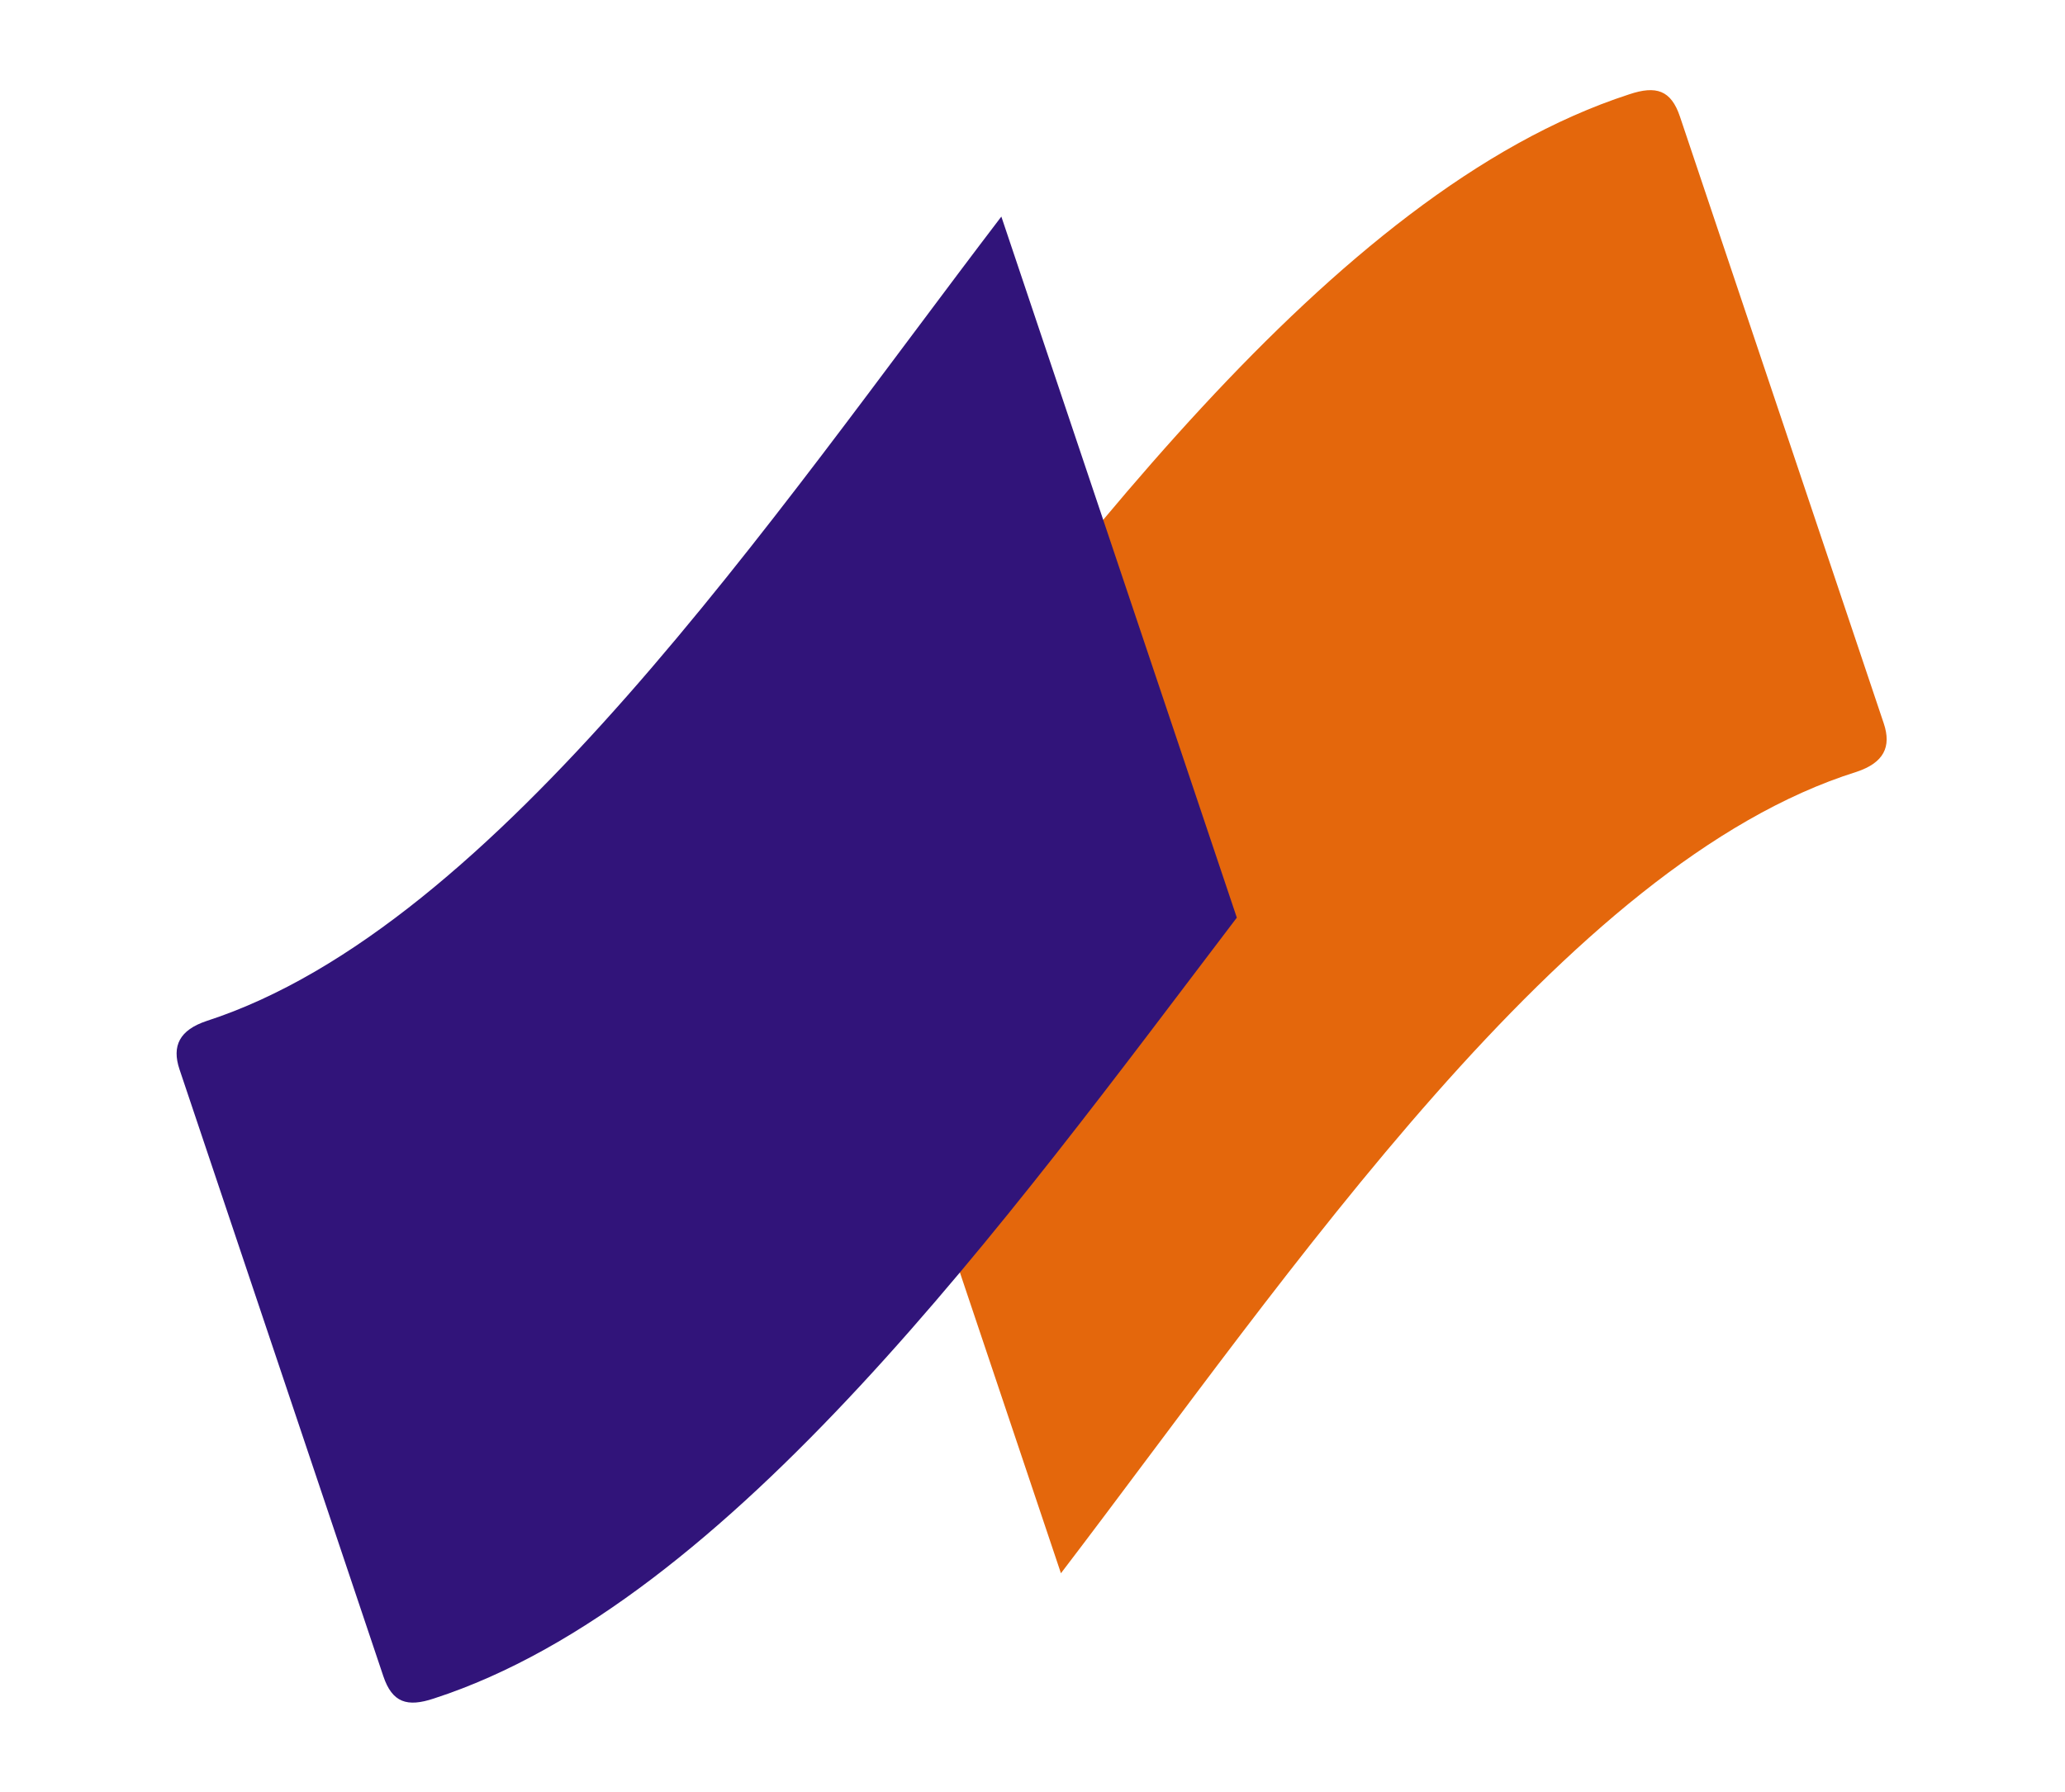
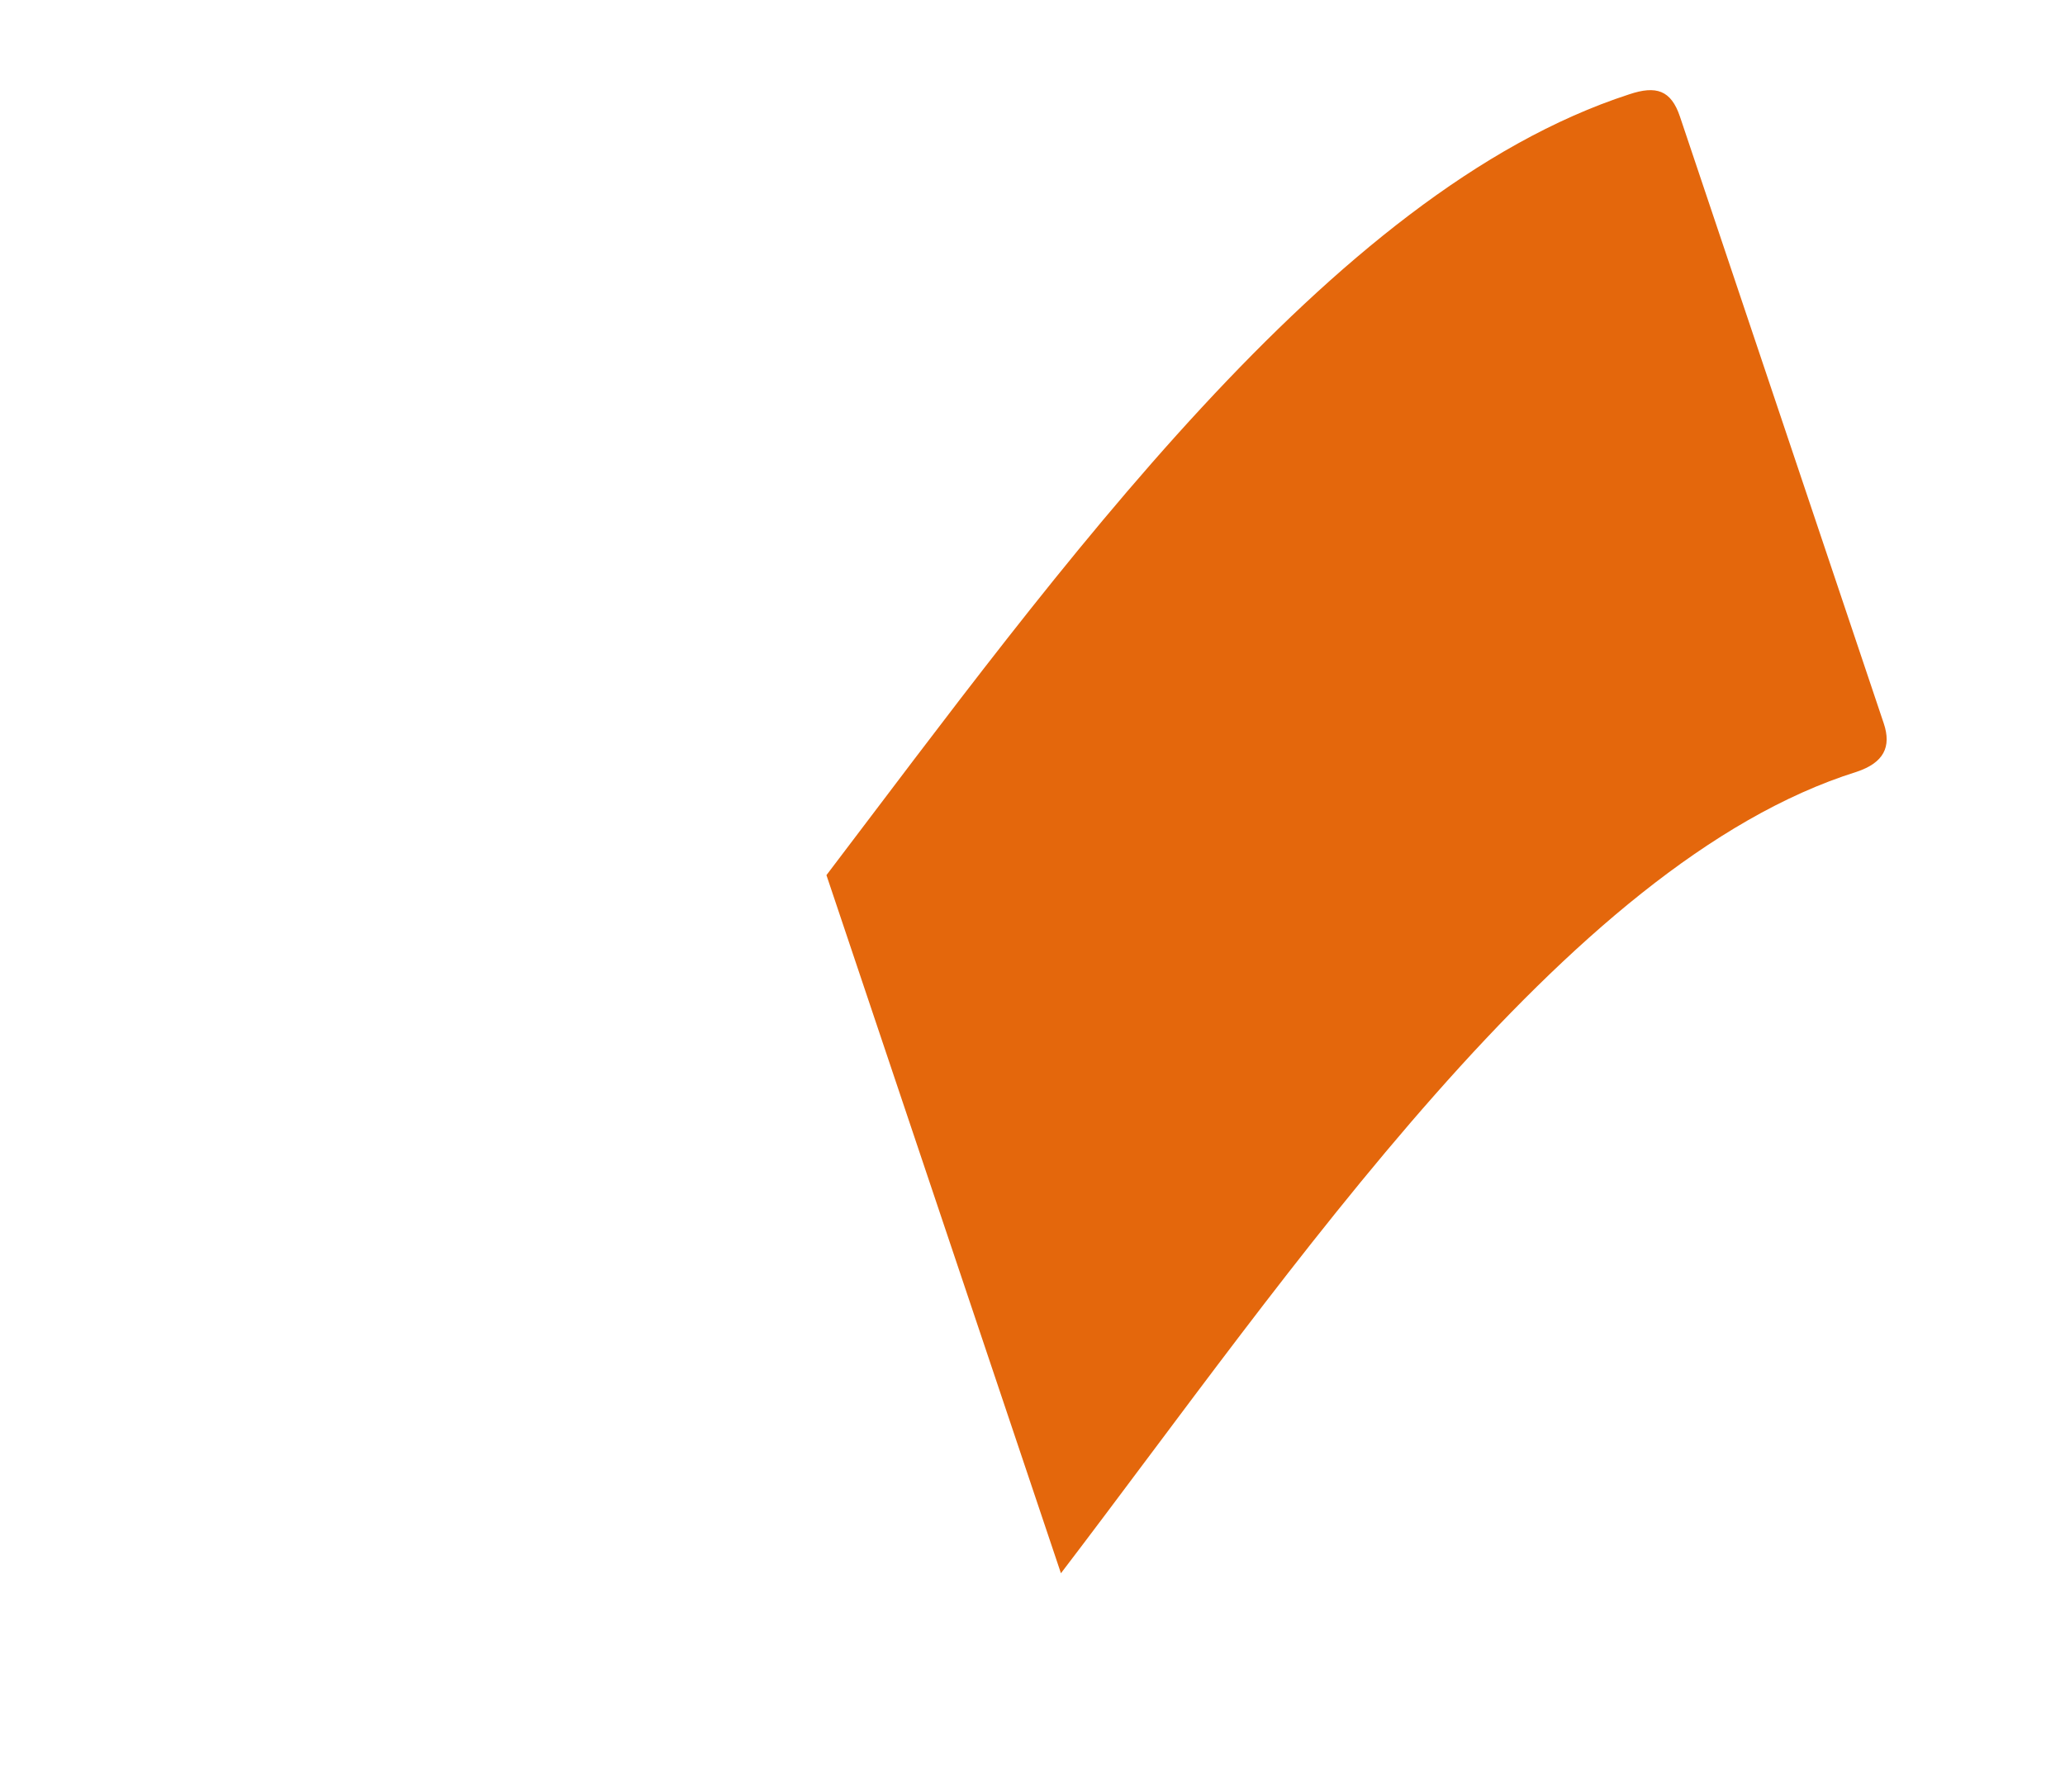
<svg xmlns="http://www.w3.org/2000/svg" width="53" height="46" viewBox="0 0 523 456" fill="none">
  <path d="M471.214 196.405C478.06 194.106 480.096 190.087 478.083 184.092C478.083 184.092 432.771 49.158 426.229 29.675C423.964 22.932 420.167 21.706 413.321 24.004C336.963 48.812 267.812 145.43 209.074 222.709L268.735 400.373C326.964 324.099 396.906 219.69 471.214 196.405Z" fill="#E4670C" />
-   <path d="M51.345 259.832C44.499 262.131 42.463 266.15 44.476 272.145C44.476 272.145 89.787 407.078 96.329 426.559C98.594 433.303 102.392 434.529 109.238 432.23C184.835 407.678 254.747 310.806 313.485 233.527L253.573 55.116C195.364 131.383 125.421 235.791 51.345 259.832Z" fill="#31147A" />
</svg>